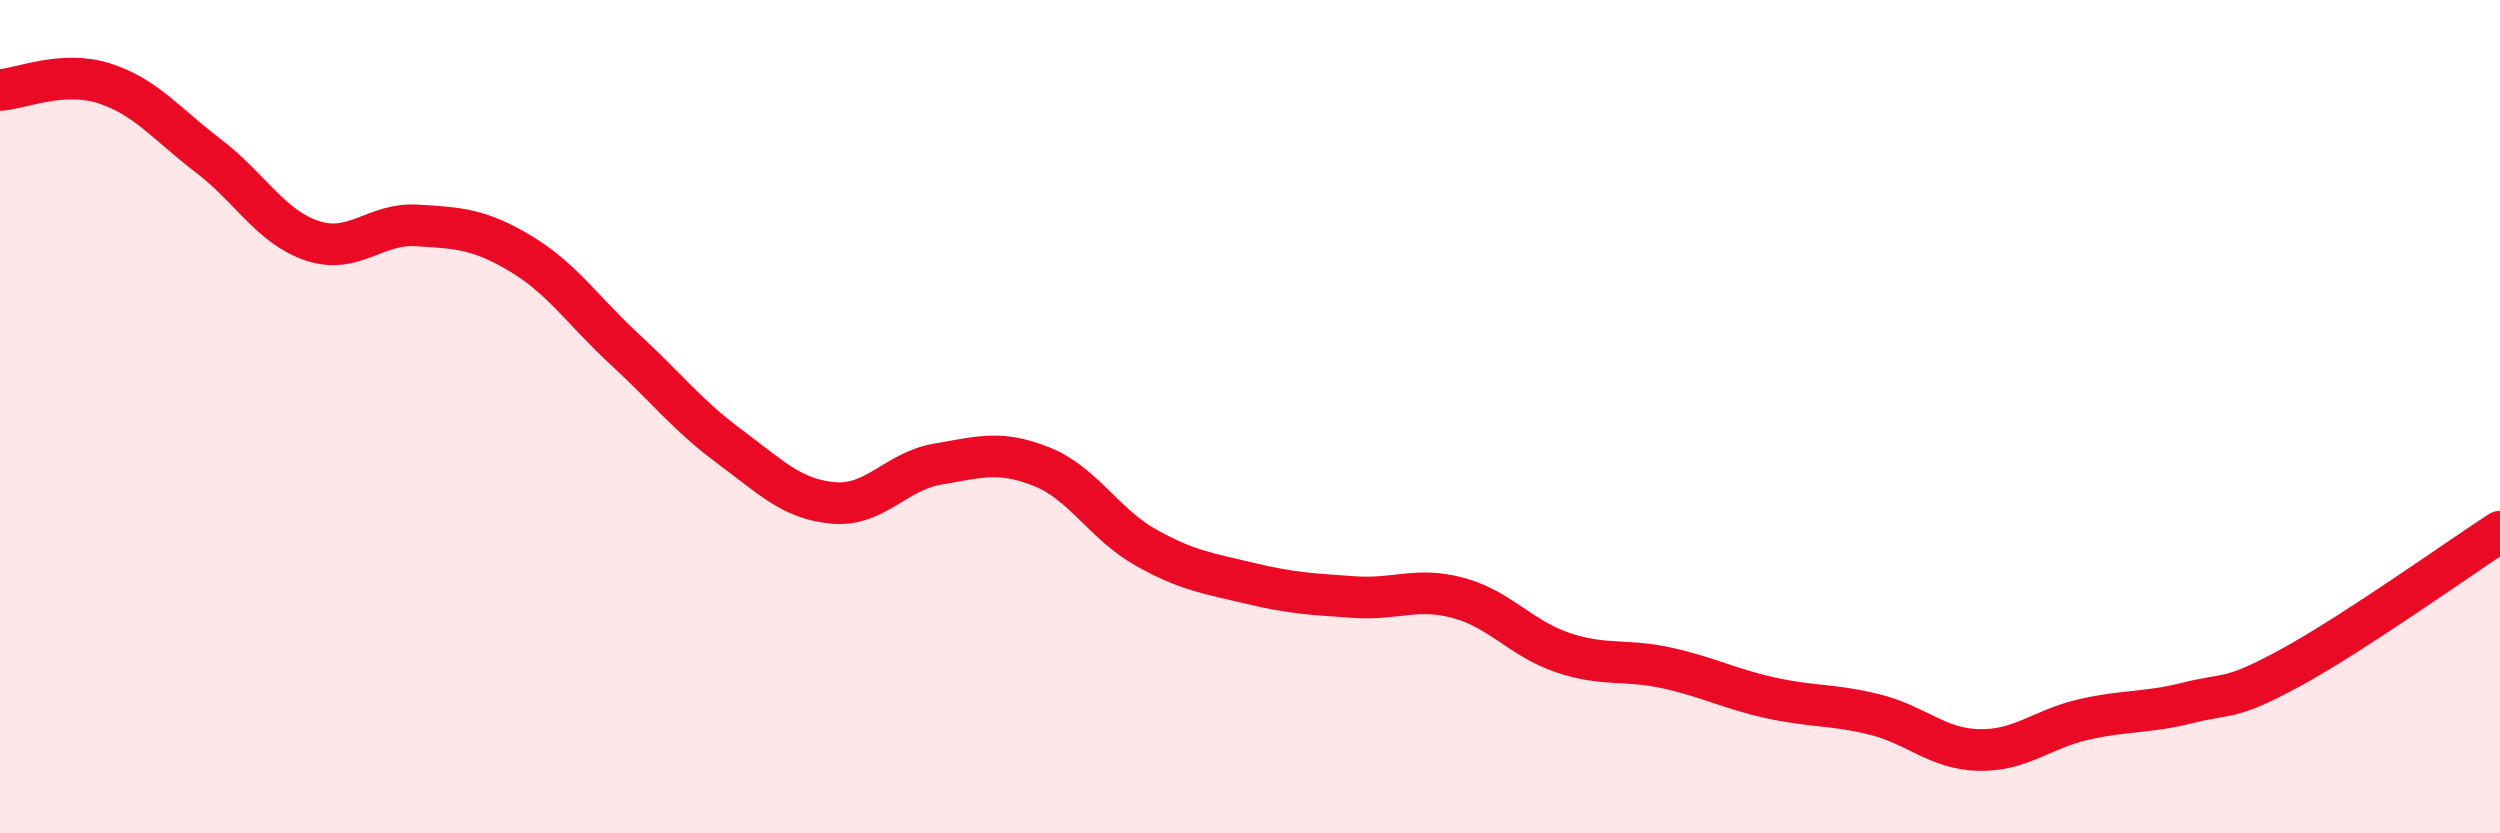
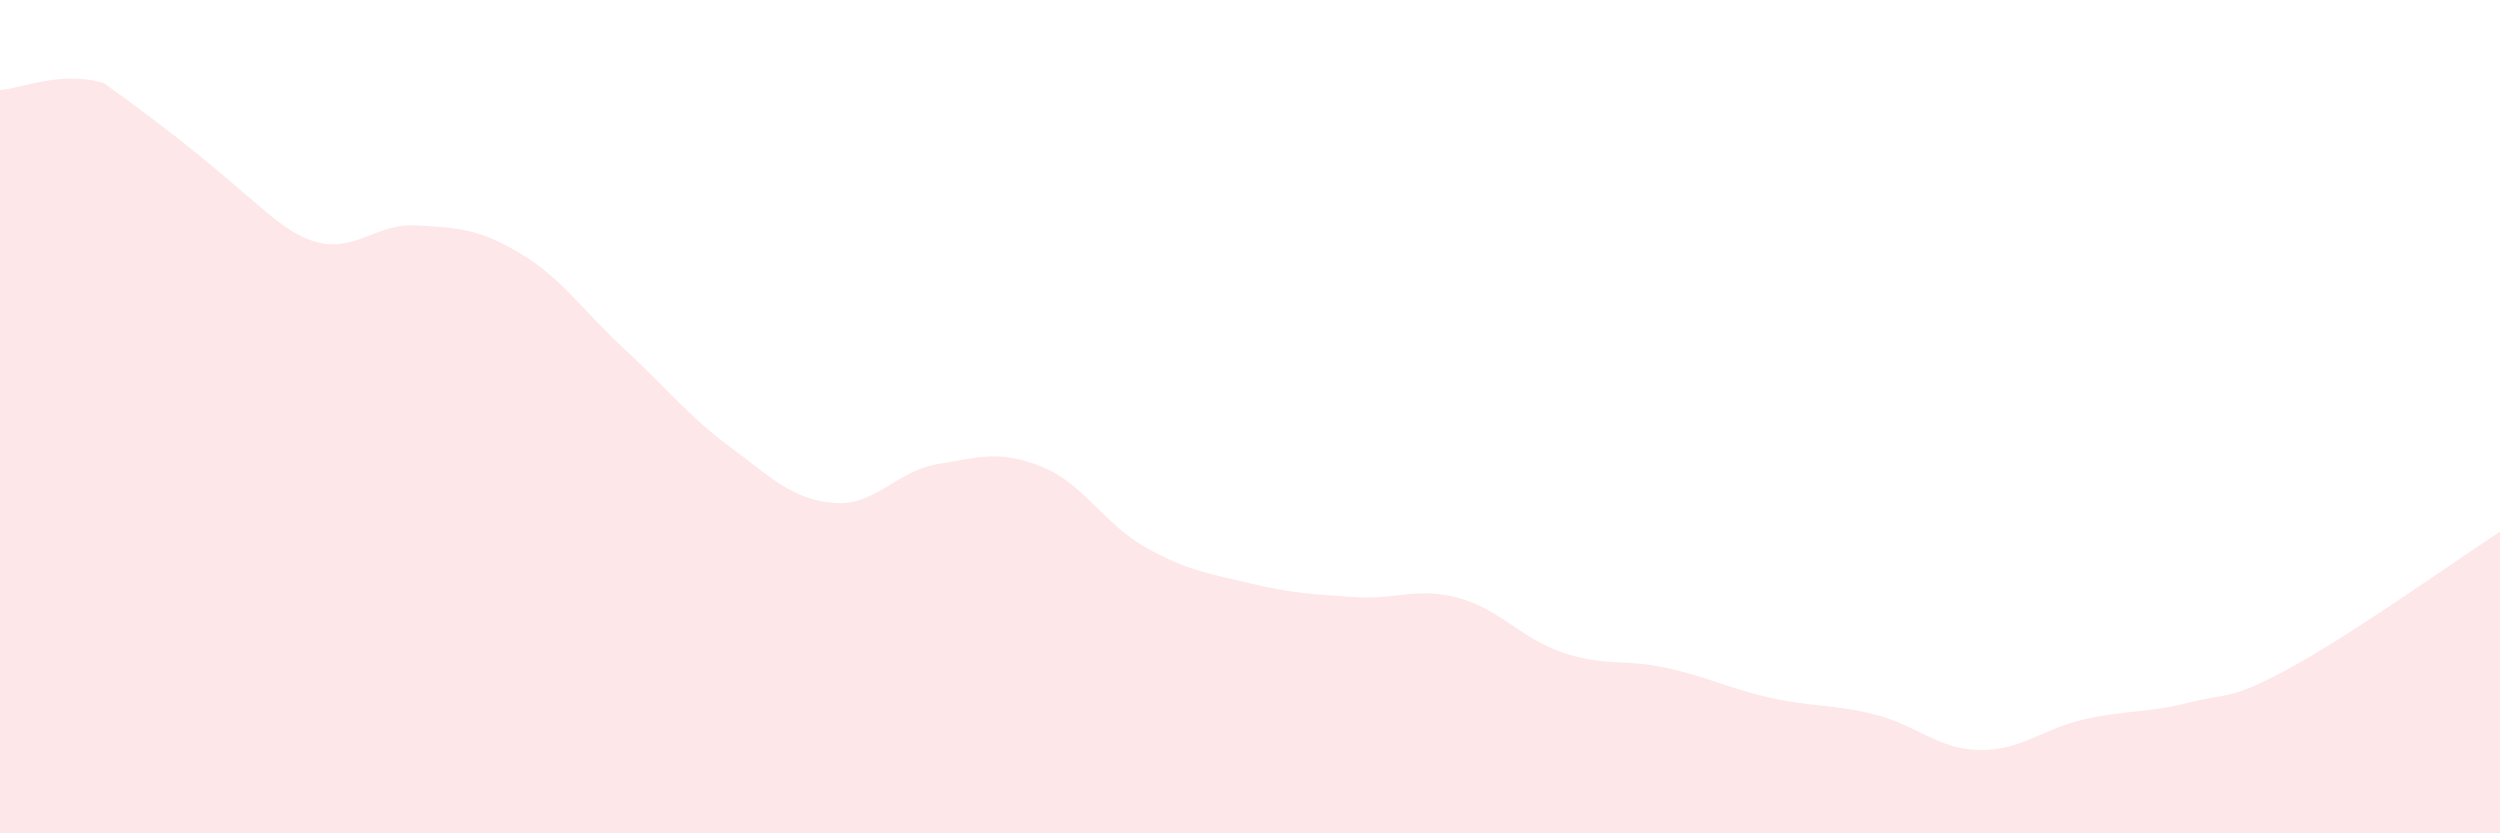
<svg xmlns="http://www.w3.org/2000/svg" width="60" height="20" viewBox="0 0 60 20">
-   <path d="M 0,2.16 C 0.5,2.13 1.5,1.68 2.5,2 C 3.5,2.32 4,2.98 5,3.74 C 6,4.5 6.5,5.45 7.5,5.78 C 8.5,6.11 9,5.35 10,5.41 C 11,5.47 11.5,5.49 12.5,6.09 C 13.5,6.69 14,7.47 15,8.39 C 16,9.31 16.5,9.97 17.5,10.71 C 18.5,11.45 19,11.98 20,12.07 C 21,12.16 21.5,11.31 22.5,11.14 C 23.5,10.97 24,10.8 25,11.2 C 26,11.6 26.5,12.58 27.5,13.14 C 28.5,13.7 29,13.76 30,14 C 31,14.24 31.5,14.26 32.5,14.33 C 33.5,14.4 34,14.08 35,14.35 C 36,14.62 36.5,15.32 37.5,15.66 C 38.5,16 39,15.81 40,16.03 C 41,16.25 41.5,16.53 42.5,16.75 C 43.5,16.97 44,16.9 45,17.15 C 46,17.4 46.5,17.98 47.5,18 C 48.5,18.02 49,17.5 50,17.27 C 51,17.04 51.5,17.12 52.5,16.87 C 53.5,16.62 53.5,16.83 55,16.01 C 56.5,15.19 59,13.41 60,12.76L60 20L0 20Z" fill="#EB0A25" opacity="0.1" stroke-linecap="round" stroke-linejoin="round" />
-   <path d="M 0,2.16 C 0.5,2.13 1.5,1.68 2.5,2 C 3.5,2.32 4,2.98 5,3.74 C 6,4.5 6.5,5.45 7.5,5.78 C 8.5,6.11 9,5.35 10,5.41 C 11,5.47 11.5,5.49 12.5,6.09 C 13.5,6.69 14,7.47 15,8.39 C 16,9.31 16.5,9.97 17.5,10.71 C 18.5,11.45 19,11.98 20,12.07 C 21,12.16 21.5,11.31 22.5,11.14 C 23.5,10.97 24,10.8 25,11.2 C 26,11.6 26.5,12.58 27.5,13.14 C 28.5,13.7 29,13.76 30,14 C 31,14.24 31.5,14.26 32.5,14.33 C 33.5,14.4 34,14.08 35,14.35 C 36,14.62 36.5,15.32 37.5,15.66 C 38.5,16 39,15.81 40,16.03 C 41,16.25 41.5,16.53 42.5,16.75 C 43.5,16.97 44,16.9 45,17.15 C 46,17.4 46.5,17.98 47.5,18 C 48.5,18.02 49,17.5 50,17.27 C 51,17.04 51.5,17.12 52.5,16.87 C 53.5,16.62 53.5,16.83 55,16.01 C 56.5,15.19 59,13.41 60,12.76" stroke="#EB0A25" stroke-width="1" fill="none" stroke-linecap="round" stroke-linejoin="round" />
+   <path d="M 0,2.16 C 0.5,2.13 1.5,1.68 2.5,2 C 6,4.5 6.5,5.45 7.5,5.78 C 8.5,6.11 9,5.35 10,5.41 C 11,5.47 11.5,5.49 12.5,6.09 C 13.5,6.69 14,7.47 15,8.39 C 16,9.31 16.5,9.97 17.5,10.71 C 18.5,11.45 19,11.98 20,12.07 C 21,12.16 21.5,11.31 22.5,11.14 C 23.5,10.97 24,10.8 25,11.2 C 26,11.6 26.5,12.58 27.5,13.14 C 28.5,13.7 29,13.76 30,14 C 31,14.24 31.5,14.26 32.5,14.33 C 33.5,14.4 34,14.08 35,14.35 C 36,14.62 36.5,15.32 37.5,15.66 C 38.5,16 39,15.81 40,16.03 C 41,16.25 41.5,16.53 42.5,16.75 C 43.5,16.97 44,16.9 45,17.15 C 46,17.4 46.5,17.98 47.5,18 C 48.5,18.02 49,17.5 50,17.27 C 51,17.04 51.5,17.12 52.5,16.87 C 53.5,16.62 53.5,16.83 55,16.01 C 56.5,15.19 59,13.41 60,12.76L60 20L0 20Z" fill="#EB0A25" opacity="0.1" stroke-linecap="round" stroke-linejoin="round" />
</svg>